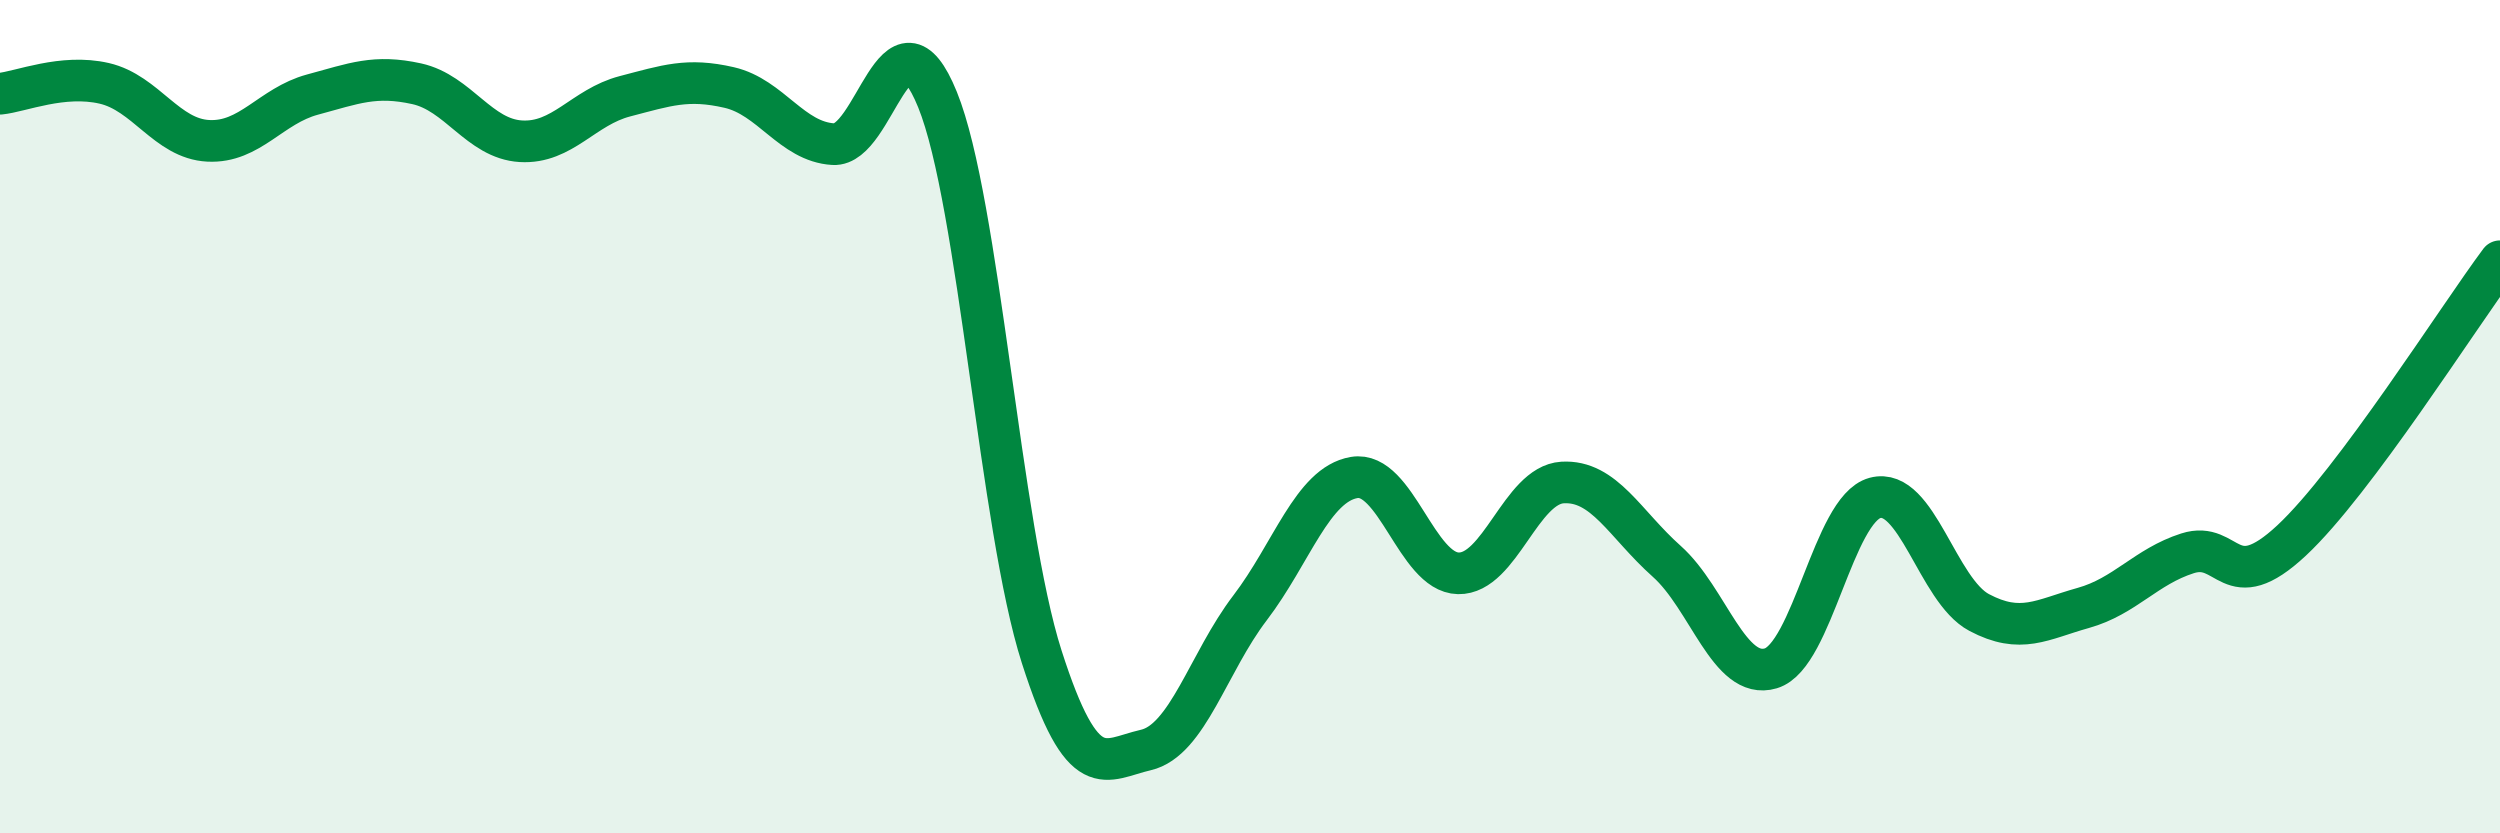
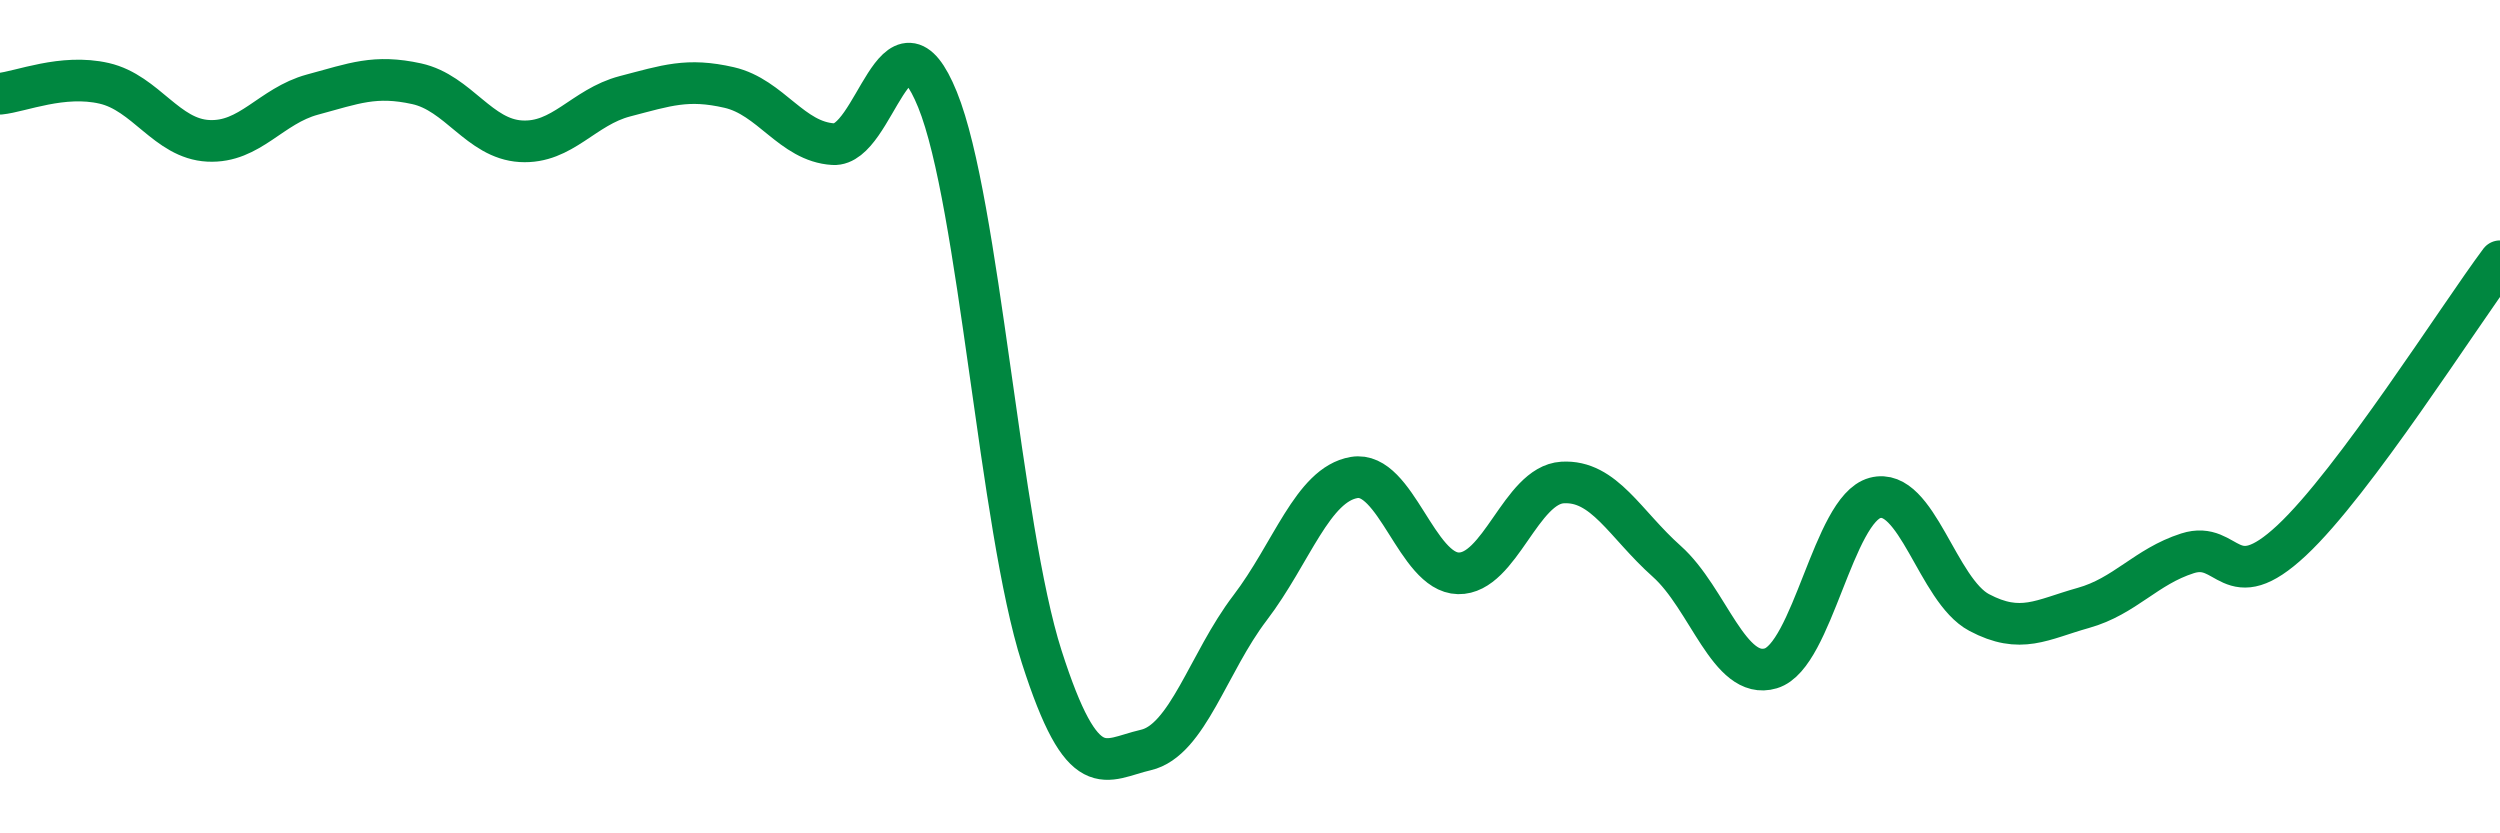
<svg xmlns="http://www.w3.org/2000/svg" width="60" height="20" viewBox="0 0 60 20">
-   <path d="M 0,2.25 C 0.5,2.2 1.5,1.77 2.5,2 C 3.5,2.23 4,3.33 5,3.38 C 6,3.43 6.5,2.54 7.5,2.27 C 8.5,2 9,1.79 10,2.01 C 11,2.23 11.5,3.33 12.5,3.39 C 13.5,3.45 14,2.57 15,2.31 C 16,2.05 16.5,1.87 17.5,2.1 C 18.5,2.33 19,3.4 20,3.46 C 21,3.52 21.5,-0.07 22.5,2.39 C 23.5,4.85 24,12.64 25,15.76 C 26,18.88 26.5,18.23 27.5,18 C 28.5,17.77 29,15.9 30,14.59 C 31,13.28 31.5,11.63 32.5,11.46 C 33.5,11.29 34,13.74 35,13.76 C 36,13.78 36.5,11.64 37.5,11.58 C 38.5,11.52 39,12.58 40,13.47 C 41,14.36 41.5,16.34 42.5,16.04 C 43.5,15.74 44,12.22 45,11.95 C 46,11.68 46.5,14.17 47.5,14.7 C 48.5,15.23 49,14.87 50,14.59 C 51,14.31 51.5,13.6 52.5,13.28 C 53.5,12.96 53.5,14.37 55,12.97 C 56.5,11.57 59,7.61 60,6.27L60 20L0 20Z" fill="#008740" opacity="0.1" stroke-linecap="round" stroke-linejoin="round" />
  <path d="M 0,2.25 C 0.5,2.2 1.5,1.77 2.5,2 C 3.5,2.23 4,3.33 5,3.38 C 6,3.43 6.5,2.54 7.5,2.27 C 8.5,2 9,1.79 10,2.01 C 11,2.23 11.5,3.33 12.5,3.39 C 13.5,3.45 14,2.57 15,2.31 C 16,2.05 16.5,1.87 17.5,2.1 C 18.5,2.33 19,3.4 20,3.46 C 21,3.52 21.5,-0.07 22.5,2.39 C 23.5,4.85 24,12.64 25,15.76 C 26,18.88 26.5,18.23 27.5,18 C 28.5,17.77 29,15.9 30,14.59 C 31,13.28 31.5,11.63 32.5,11.46 C 33.5,11.29 34,13.74 35,13.76 C 36,13.78 36.5,11.64 37.5,11.58 C 38.5,11.52 39,12.58 40,13.47 C 41,14.36 41.5,16.34 42.5,16.04 C 43.5,15.74 44,12.22 45,11.95 C 46,11.68 46.5,14.17 47.5,14.7 C 48.5,15.23 49,14.87 50,14.59 C 51,14.31 51.5,13.6 52.5,13.28 C 53.5,12.96 53.5,14.37 55,12.97 C 56.5,11.57 59,7.61 60,6.27" stroke="#008740" stroke-width="1" fill="none" stroke-linecap="round" stroke-linejoin="round" />
</svg>